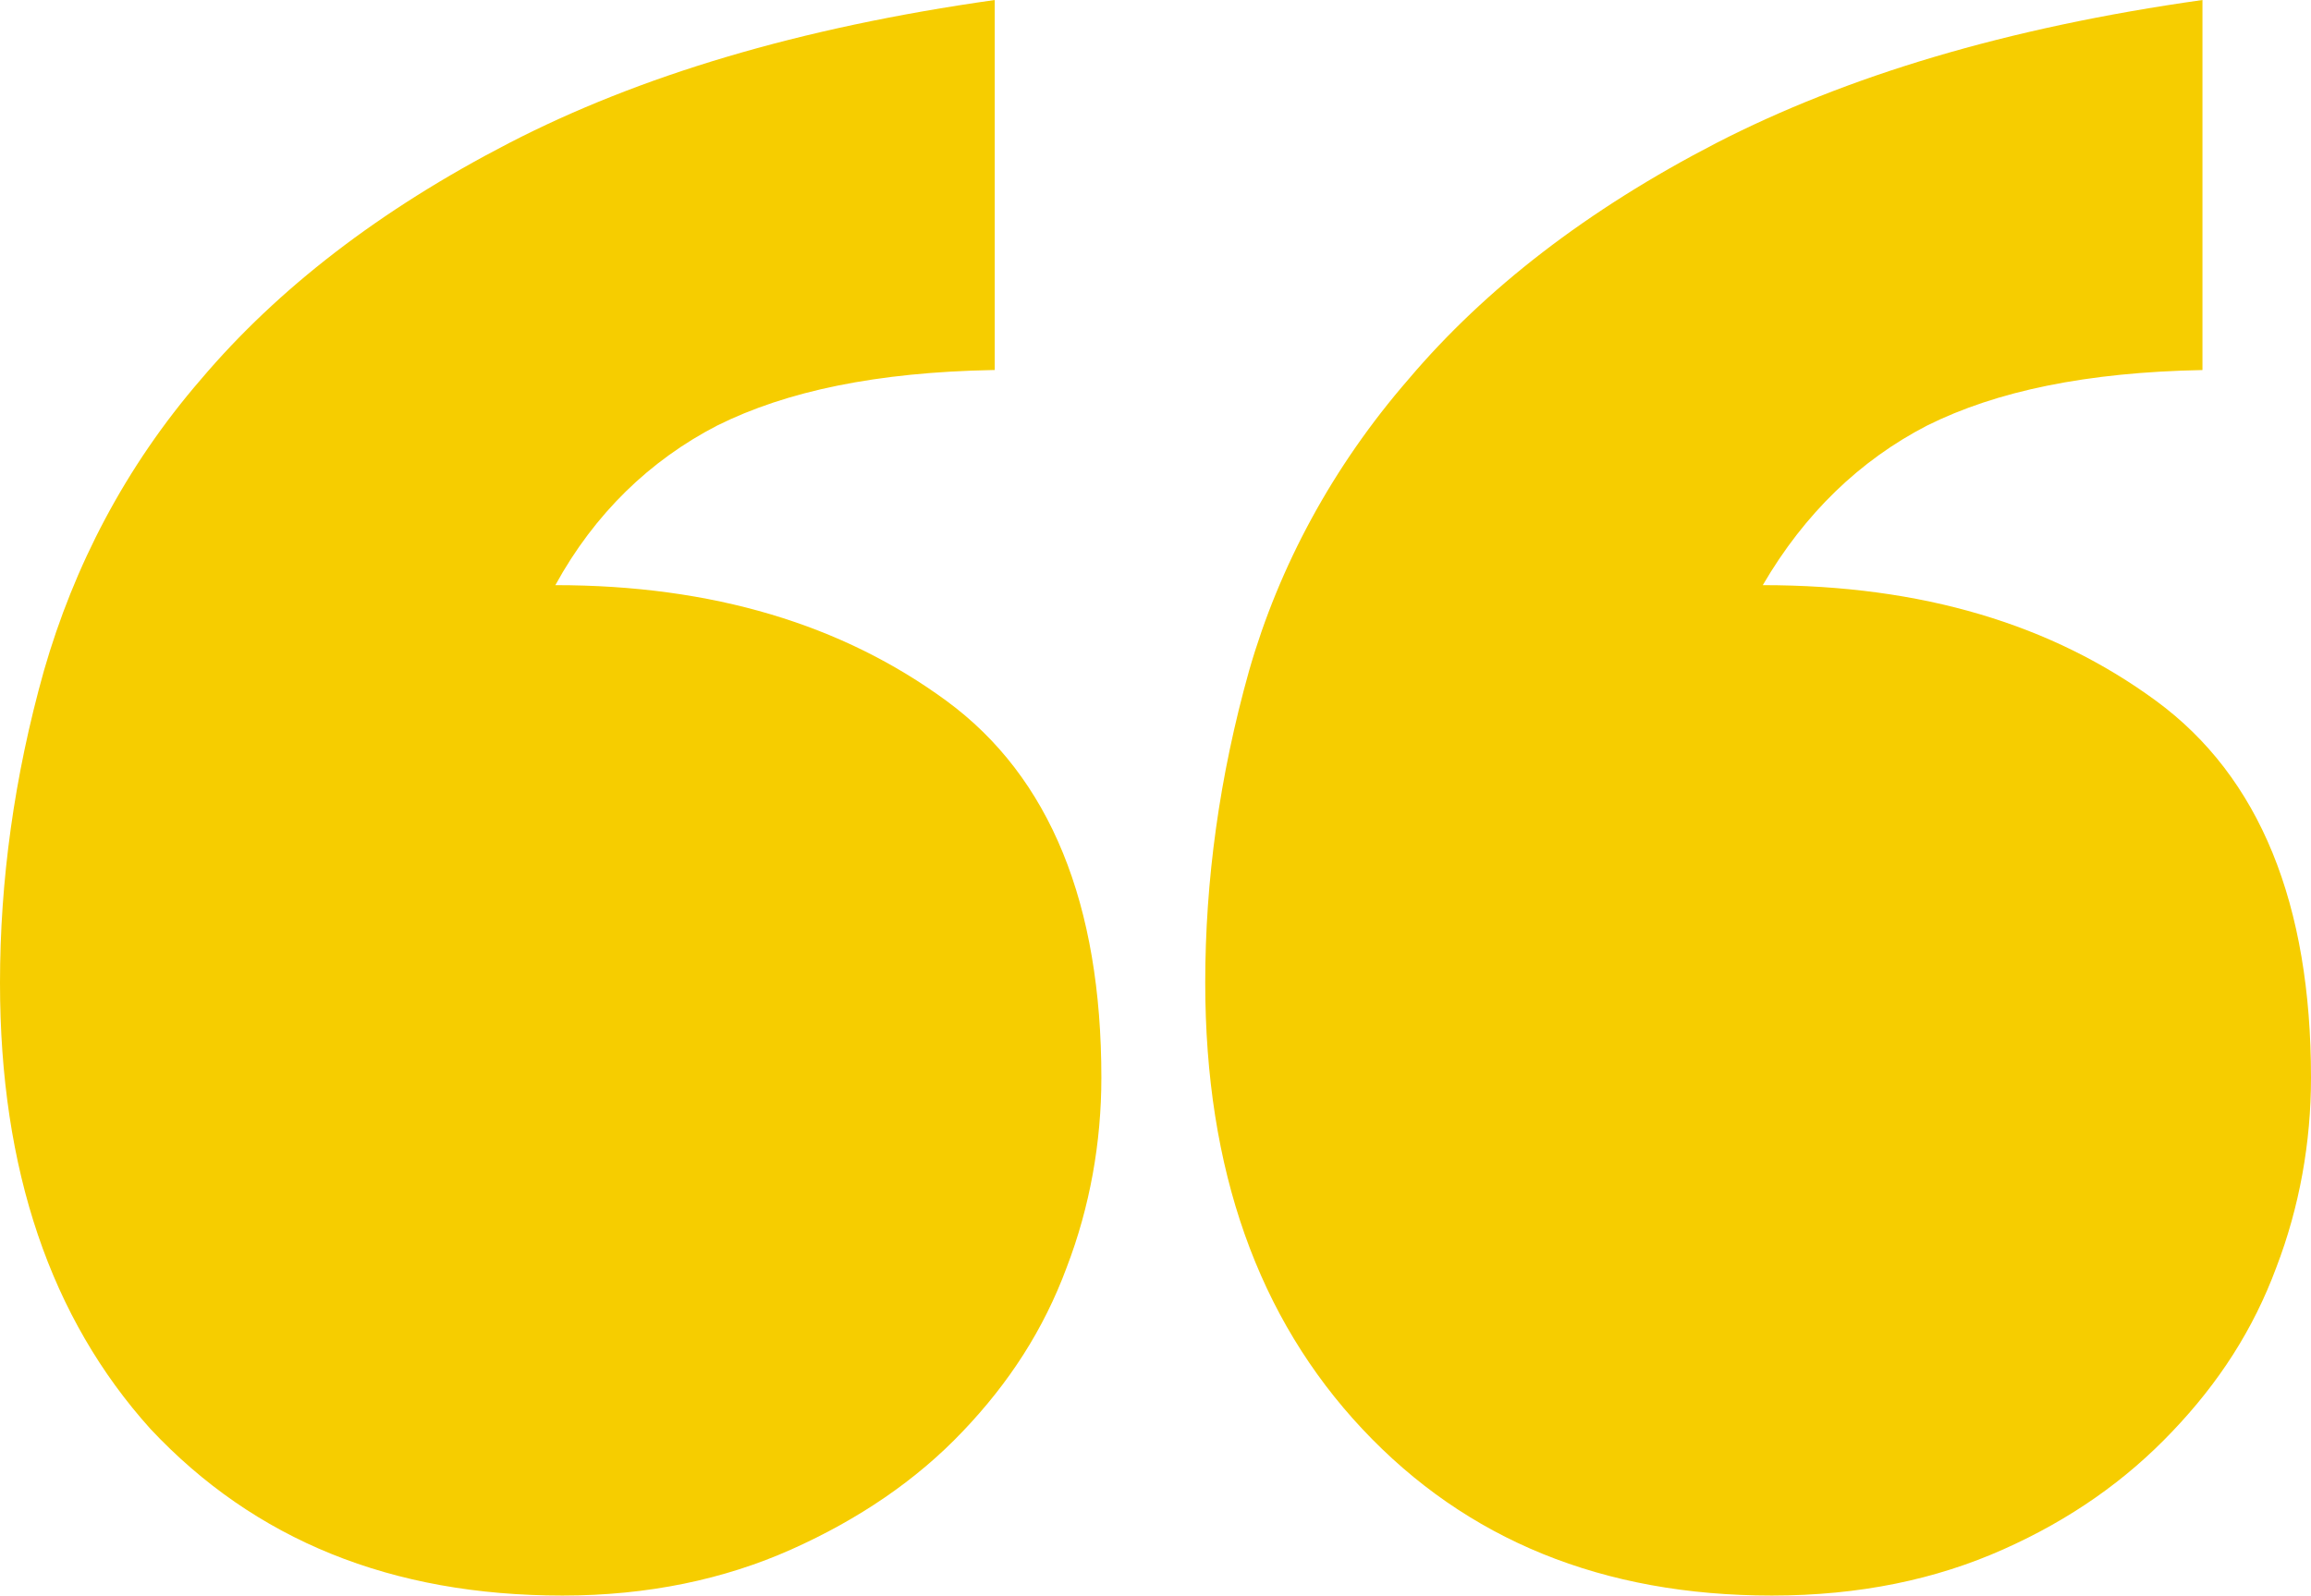
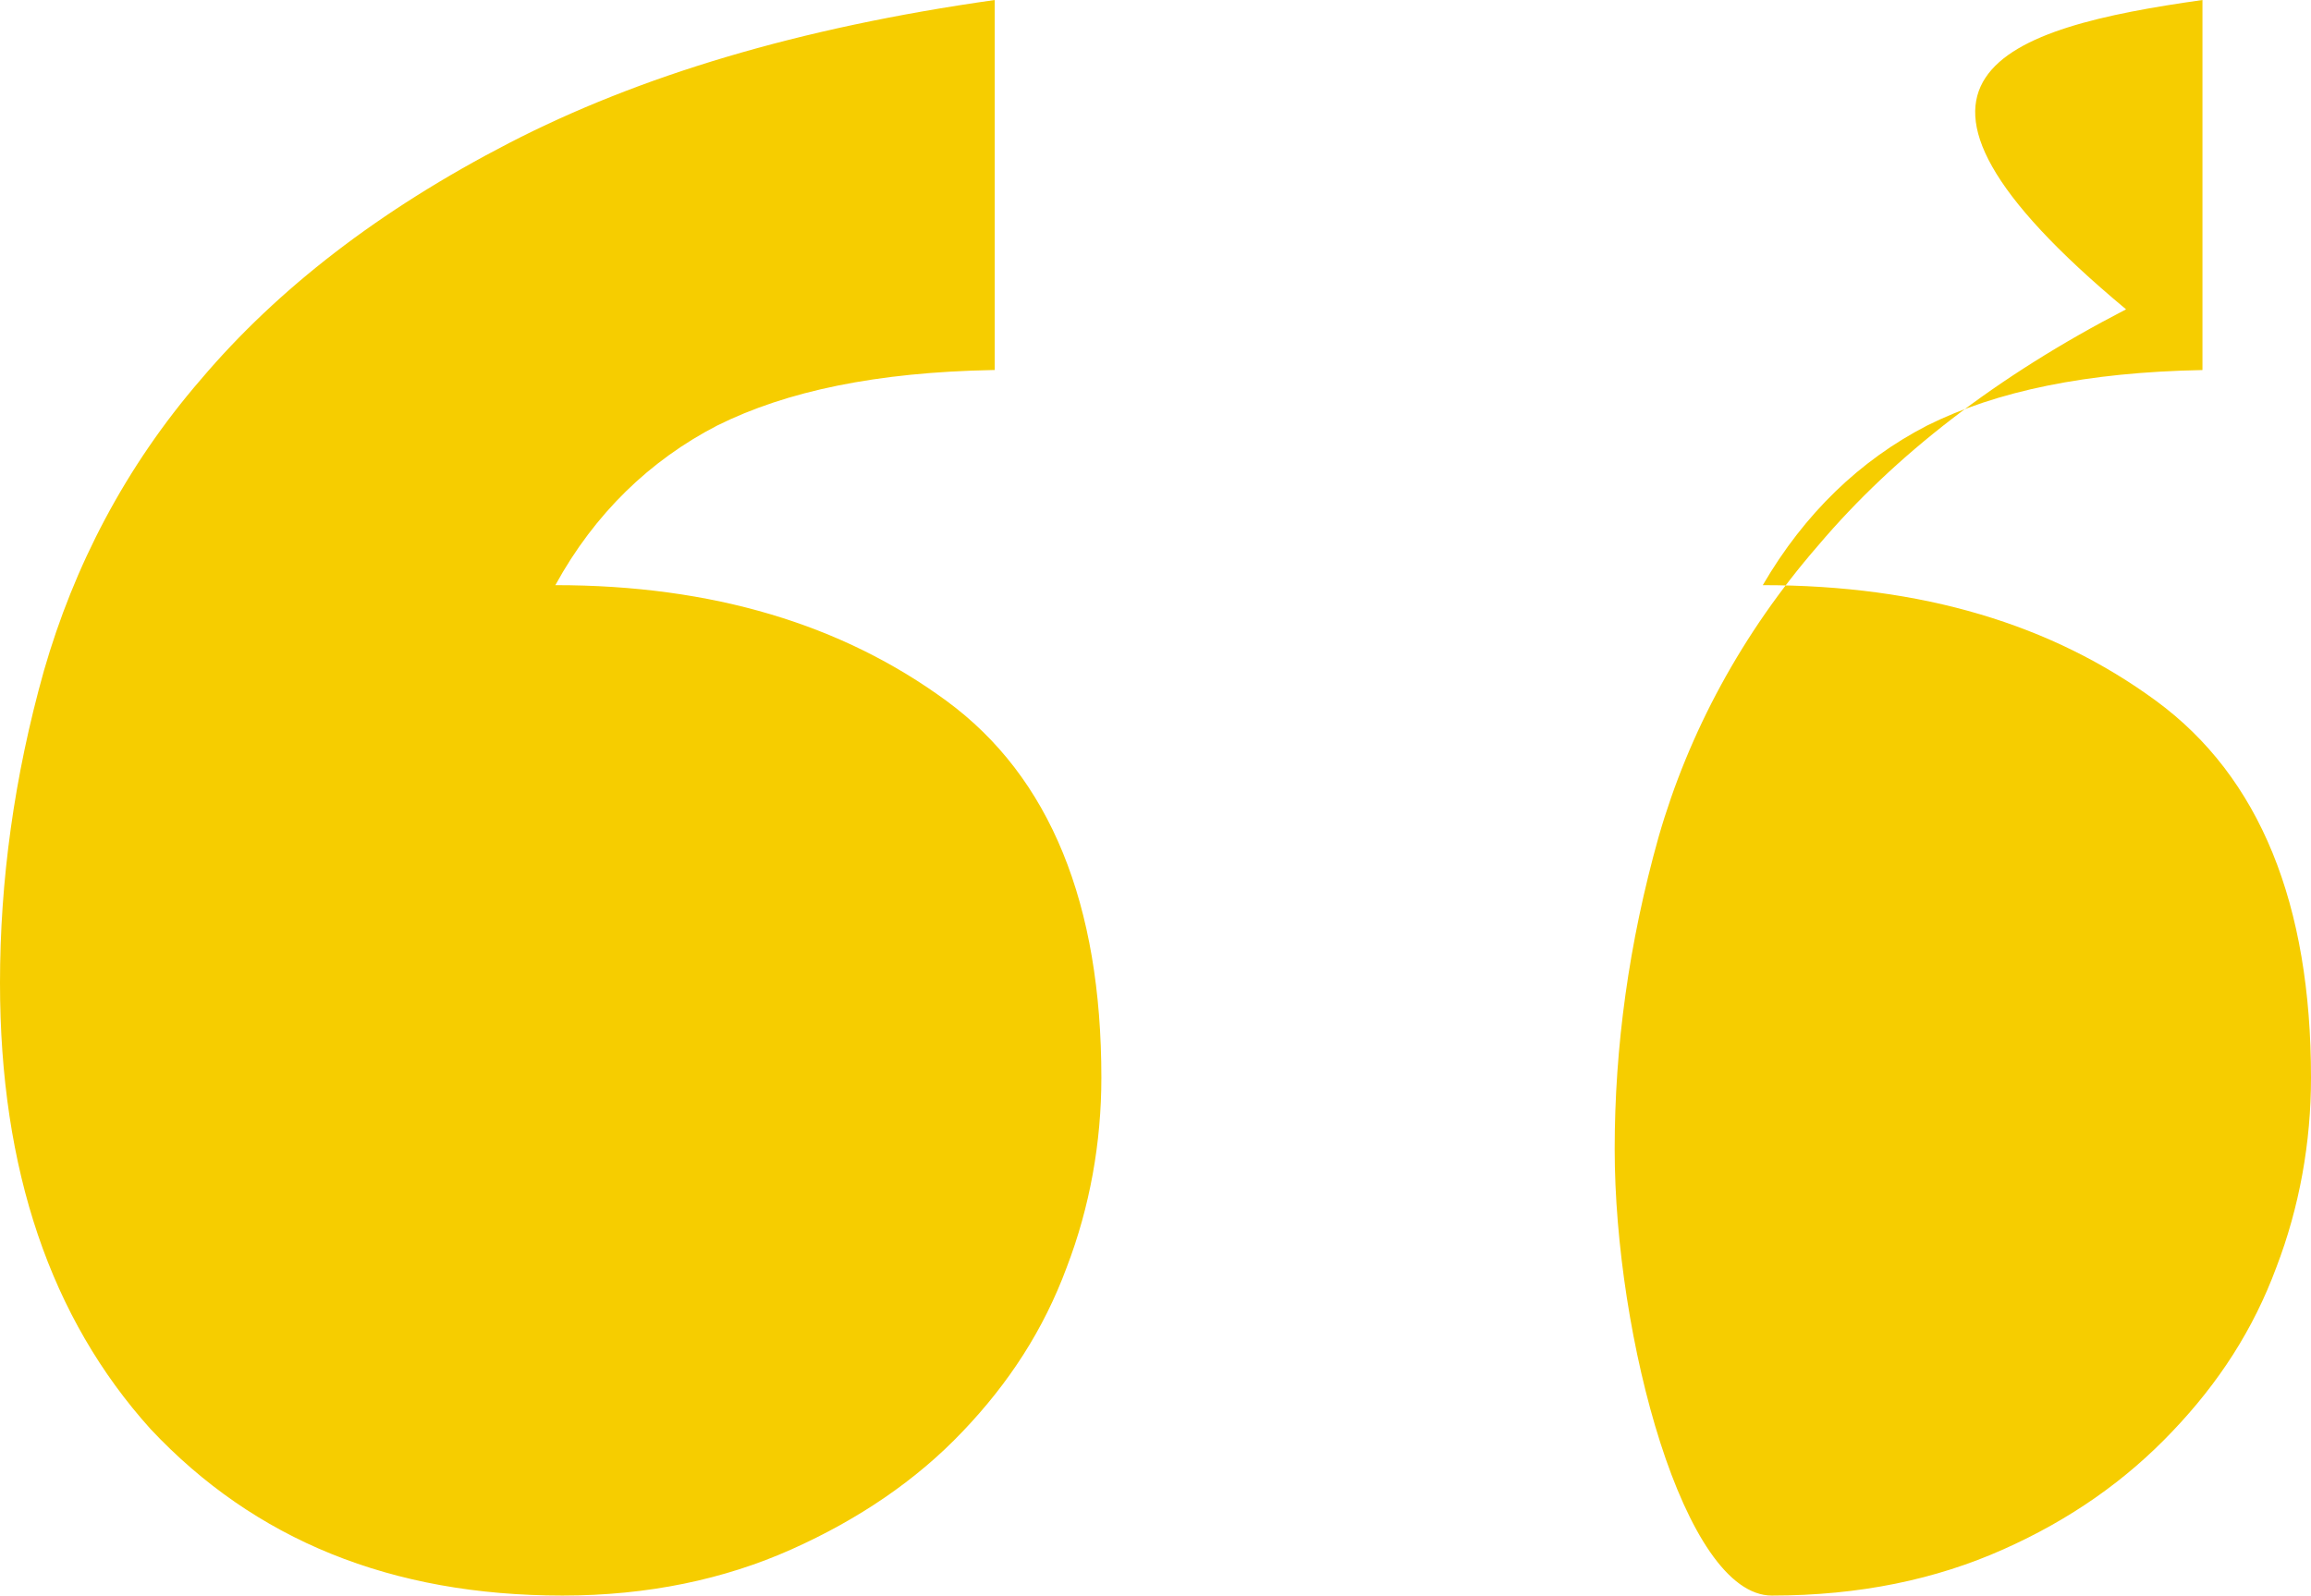
<svg xmlns="http://www.w3.org/2000/svg" fill="#000000" height="580.8" preserveAspectRatio="xMidYMid meet" version="1" viewBox="0.0 7.2 841.0 580.8" width="841" zoomAndPan="magnify">
  <g id="change1_1">
-     <path d="M361.2,141.9c-42.1,0.8-74.9,7.6-100.2,20.2c-24.4,12.6-44.6,32-58.9,58.1c57.2,0,104.4,14.3,142.3,42.1 s56.4,74.1,56.4,137.2c0,23.6-4.2,47.1-12.6,69c-8.4,22.7-21,42.1-37.9,59.8c-16.8,17.7-37.9,32-62.3,42.9 c-24.4,10.9-52.2,16.8-83.3,16.8c-62.3,0-112-20.2-149.9-60.6C18.5,487.1,0,433.2,0,365c0-37,5.1-74.9,16-113.7 c10.9-37.9,29.5-74.1,57.2-106.1c27.8-32.8,64.8-61.5,112-85.9S290.5,17.3,362,7.2v134.7H361.2z M801.5,141.9 c-42.1,0.8-74.9,7.6-100.2,20.2c-24.4,12.6-44.6,32-59.8,58.1c58.1,0,105.2,14.3,143.1,42.1S841,336.4,841,399.5 c0,23.6-4.2,47.1-12.6,69c-8.4,22.7-21,42.1-37.9,59.8c-16.8,17.7-37,32-61.5,42.9c-24.4,10.9-52.2,16.8-84.2,16.8 c-61.5,0-111.1-20.2-149-60.6s-57.2-94.3-57.2-162.5c0-37,5.1-74.9,16-113.7c10.9-37.9,30.3-74.1,58.1-106.1 c27.8-32.8,64.8-61.5,112-85.9C671.8,35,729.9,17.3,801.5,7.2V141.9z" fill="#f6cd00" />
+     <path d="M361.2,141.9c-42.1,0.8-74.9,7.6-100.2,20.2c-24.4,12.6-44.6,32-58.9,58.1c57.2,0,104.4,14.3,142.3,42.1 s56.4,74.1,56.4,137.2c0,23.6-4.2,47.1-12.6,69c-8.4,22.7-21,42.1-37.9,59.8c-16.8,17.7-37.9,32-62.3,42.9 c-24.4,10.9-52.2,16.8-83.3,16.8c-62.3,0-112-20.2-149.9-60.6C18.5,487.1,0,433.2,0,365c0-37,5.1-74.9,16-113.7 c10.9-37.9,29.5-74.1,57.2-106.1c27.8-32.8,64.8-61.5,112-85.9S290.5,17.3,362,7.2v134.7H361.2z M801.5,141.9 c-42.1,0.8-74.9,7.6-100.2,20.2c-24.4,12.6-44.6,32-59.8,58.1c58.1,0,105.2,14.3,143.1,42.1S841,336.4,841,399.5 c0,23.6-4.2,47.1-12.6,69c-8.4,22.7-21,42.1-37.9,59.8c-16.8,17.7-37,32-61.5,42.9c-24.4,10.9-52.2,16.8-84.2,16.8 s-57.2-94.3-57.2-162.5c0-37,5.1-74.9,16-113.7c10.9-37.9,30.3-74.1,58.1-106.1 c27.8-32.8,64.8-61.5,112-85.9C671.8,35,729.9,17.3,801.5,7.2V141.9z" fill="#f6cd00" />
  </g>
</svg>